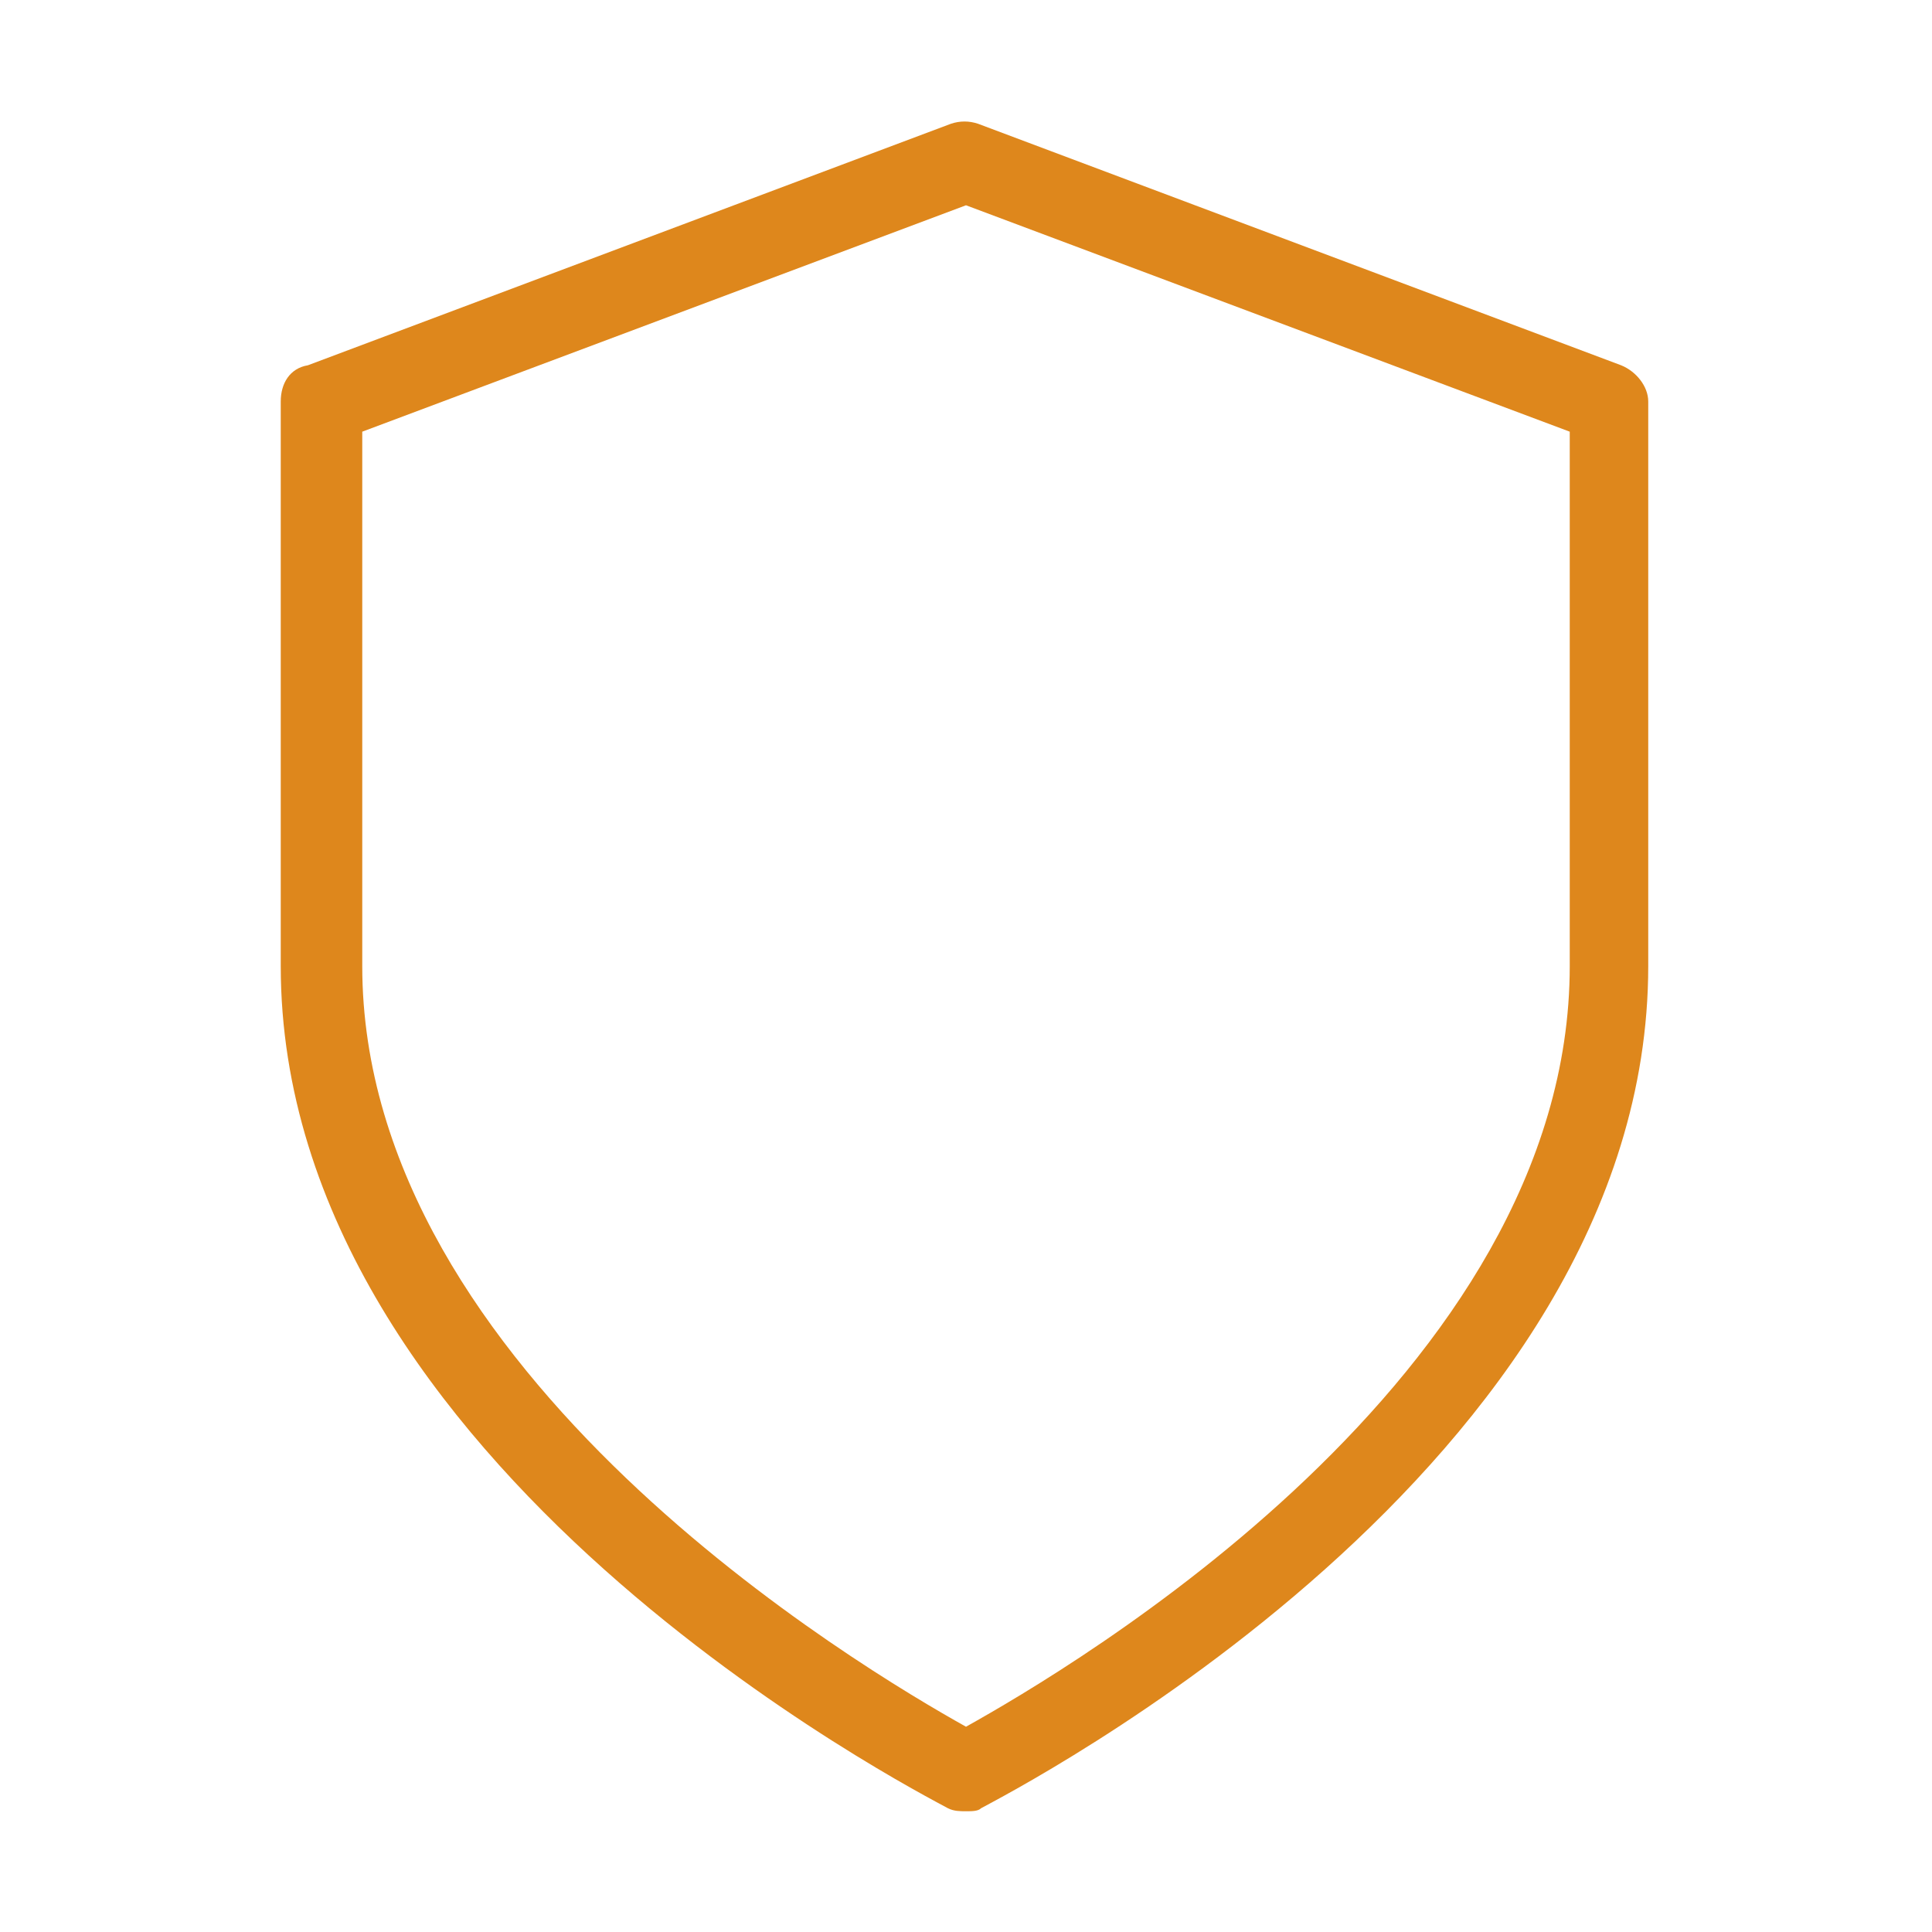
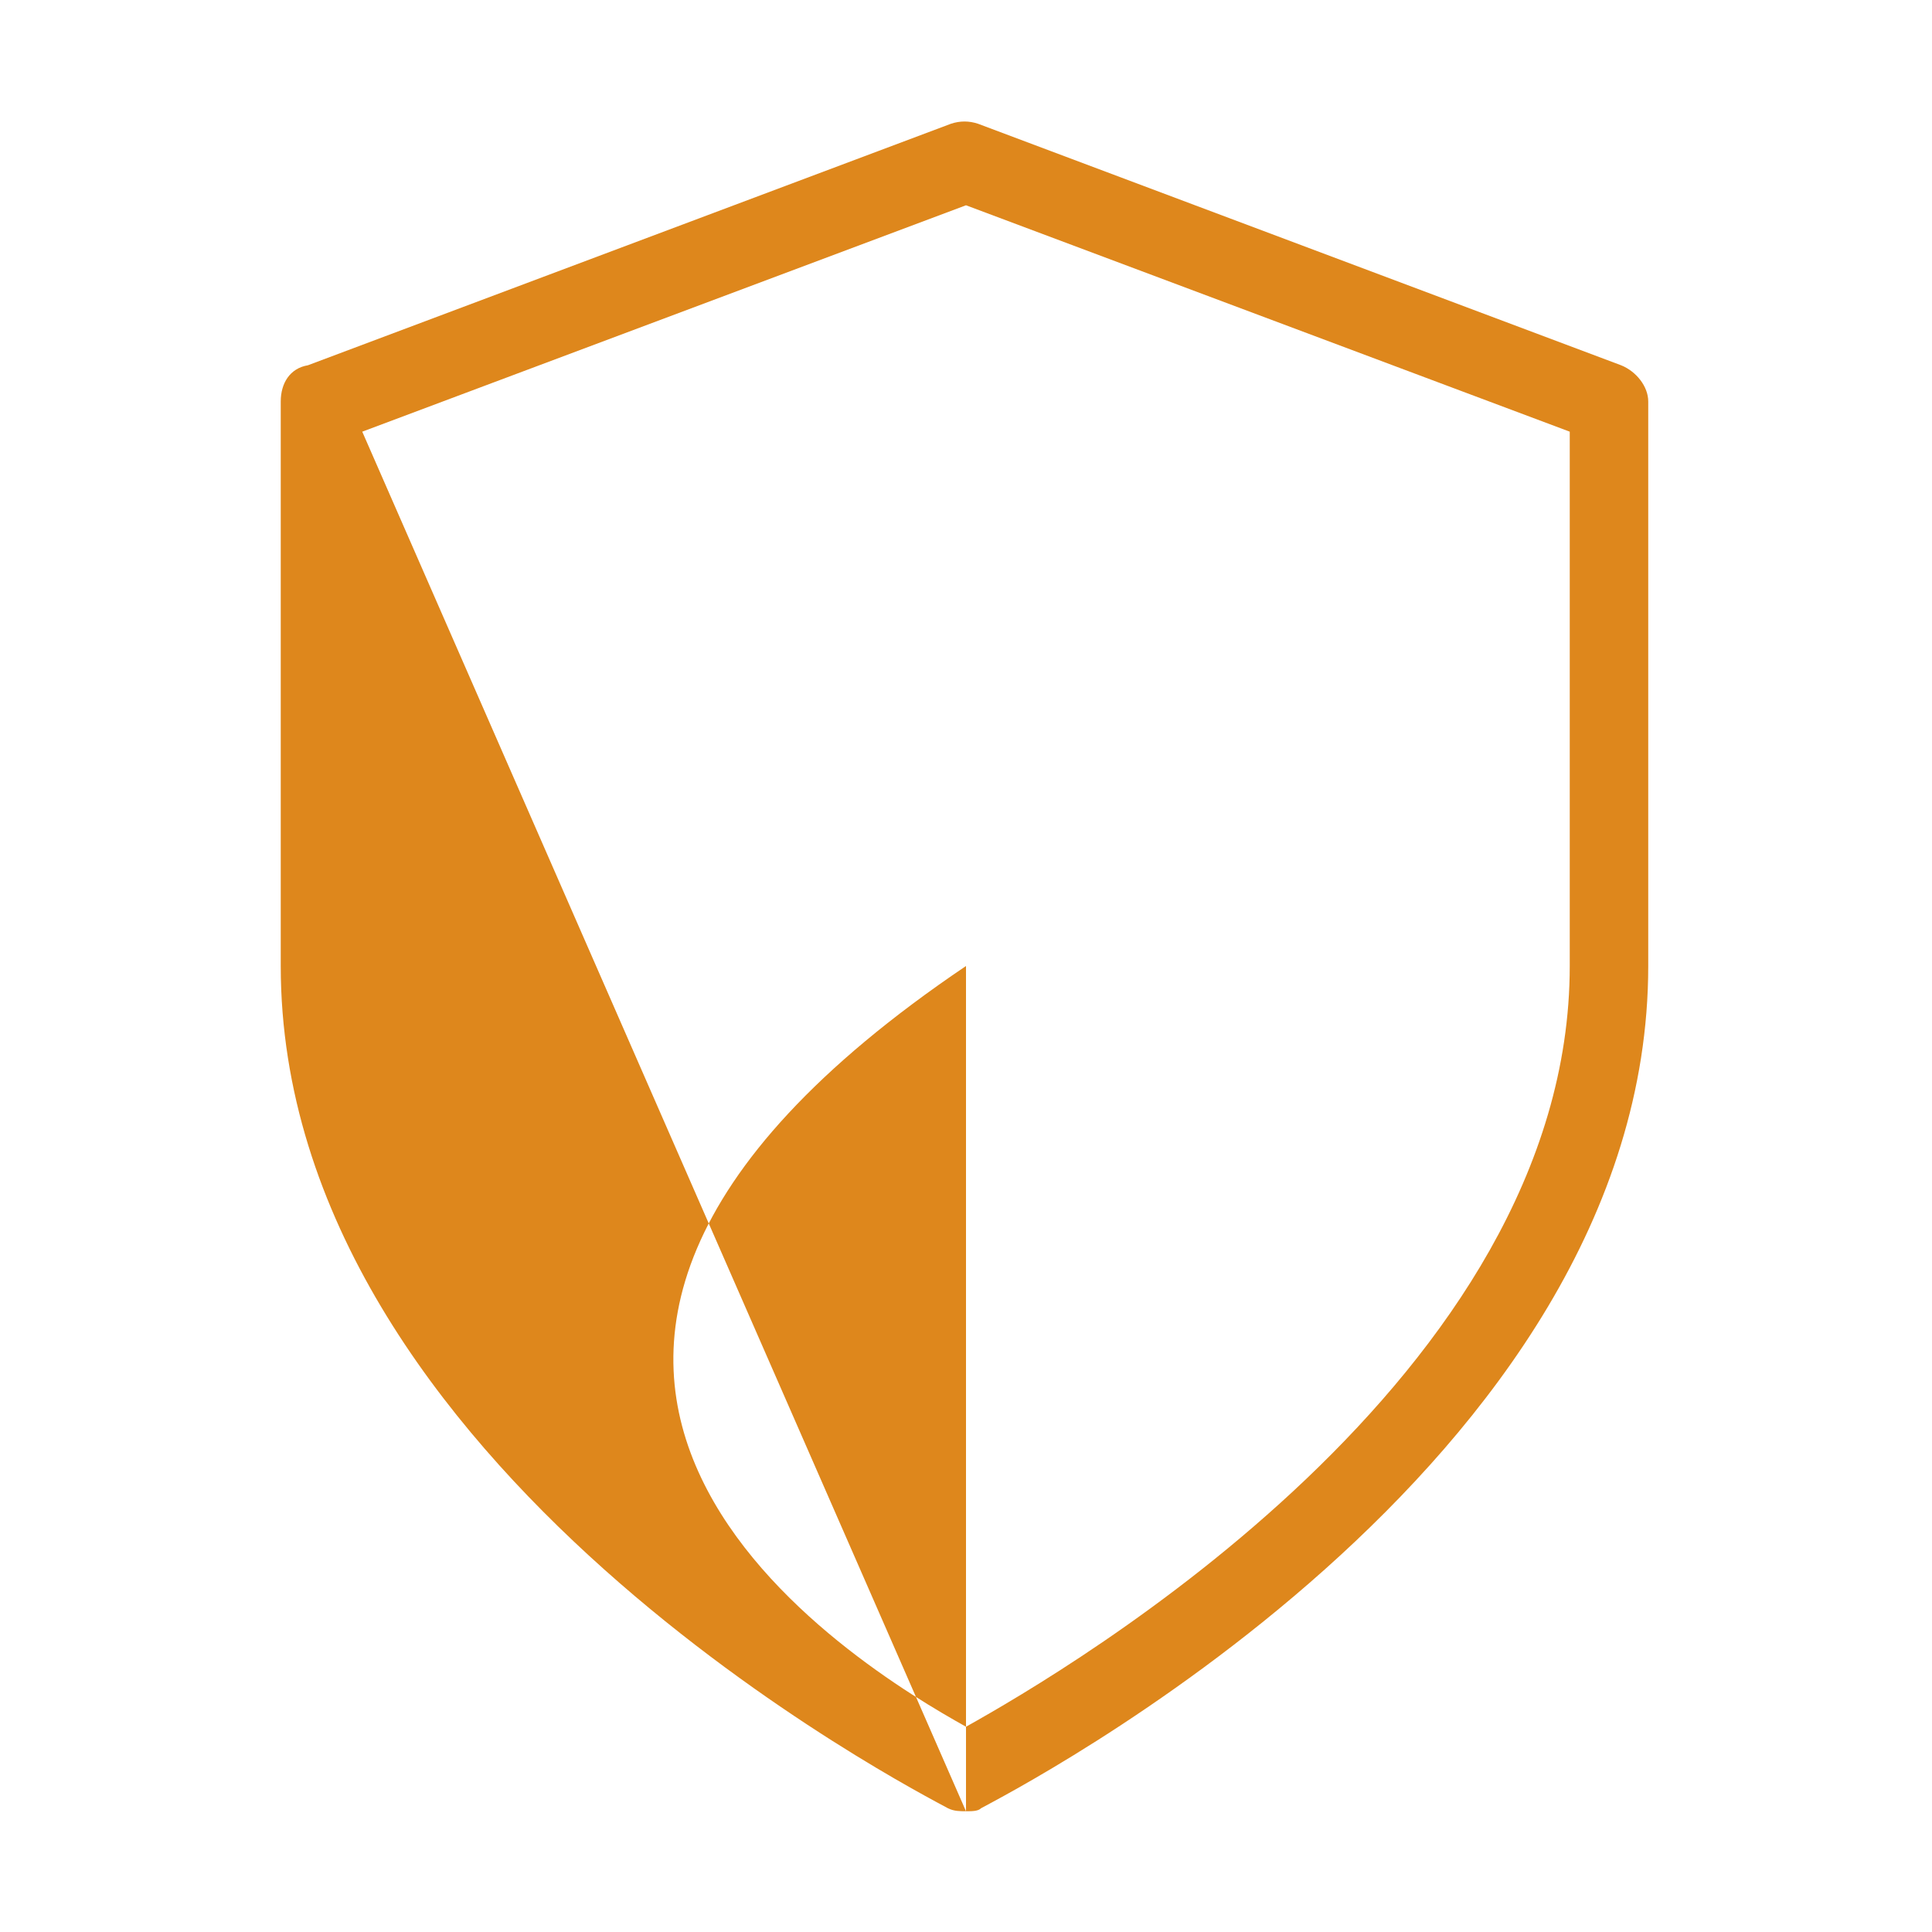
<svg xmlns="http://www.w3.org/2000/svg" width="48" height="48" viewBox="0 0 48 48" fill="none">
-   <path d="M24 45C23.85 45 23.7 45 23.55 44.925C22.875 44.55 6.975 36.45 6.975 24V9.975C6.975 9.525 7.2 9.15 7.65 9.075L23.625 3.075C23.85 3 24.075 3 24.3 3.075L40.275 9.075C40.65 9.225 40.95 9.6 40.95 9.975V24C40.95 36.45 25.05 44.55 24.375 44.925C24.3 45 24.15 45 24 45ZM9 10.725V24C9 34.125 21.45 41.475 24 42.9C26.55 41.475 39 34.2 39 24V10.725L24 5.1L9 10.725Z" fill="#DE871C" />
+   <path d="M24 45C23.85 45 23.7 45 23.55 44.925C22.875 44.55 6.975 36.45 6.975 24V9.975C6.975 9.525 7.2 9.15 7.65 9.075L23.625 3.075C23.85 3 24.075 3 24.3 3.075L40.275 9.075C40.65 9.225 40.95 9.6 40.95 9.975V24C40.95 36.45 25.05 44.55 24.375 44.925C24.3 45 24.15 45 24 45ZV24C9 34.125 21.45 41.475 24 42.9C26.55 41.475 39 34.2 39 24V10.725L24 5.1L9 10.725Z" fill="#DE871C" />
</svg>